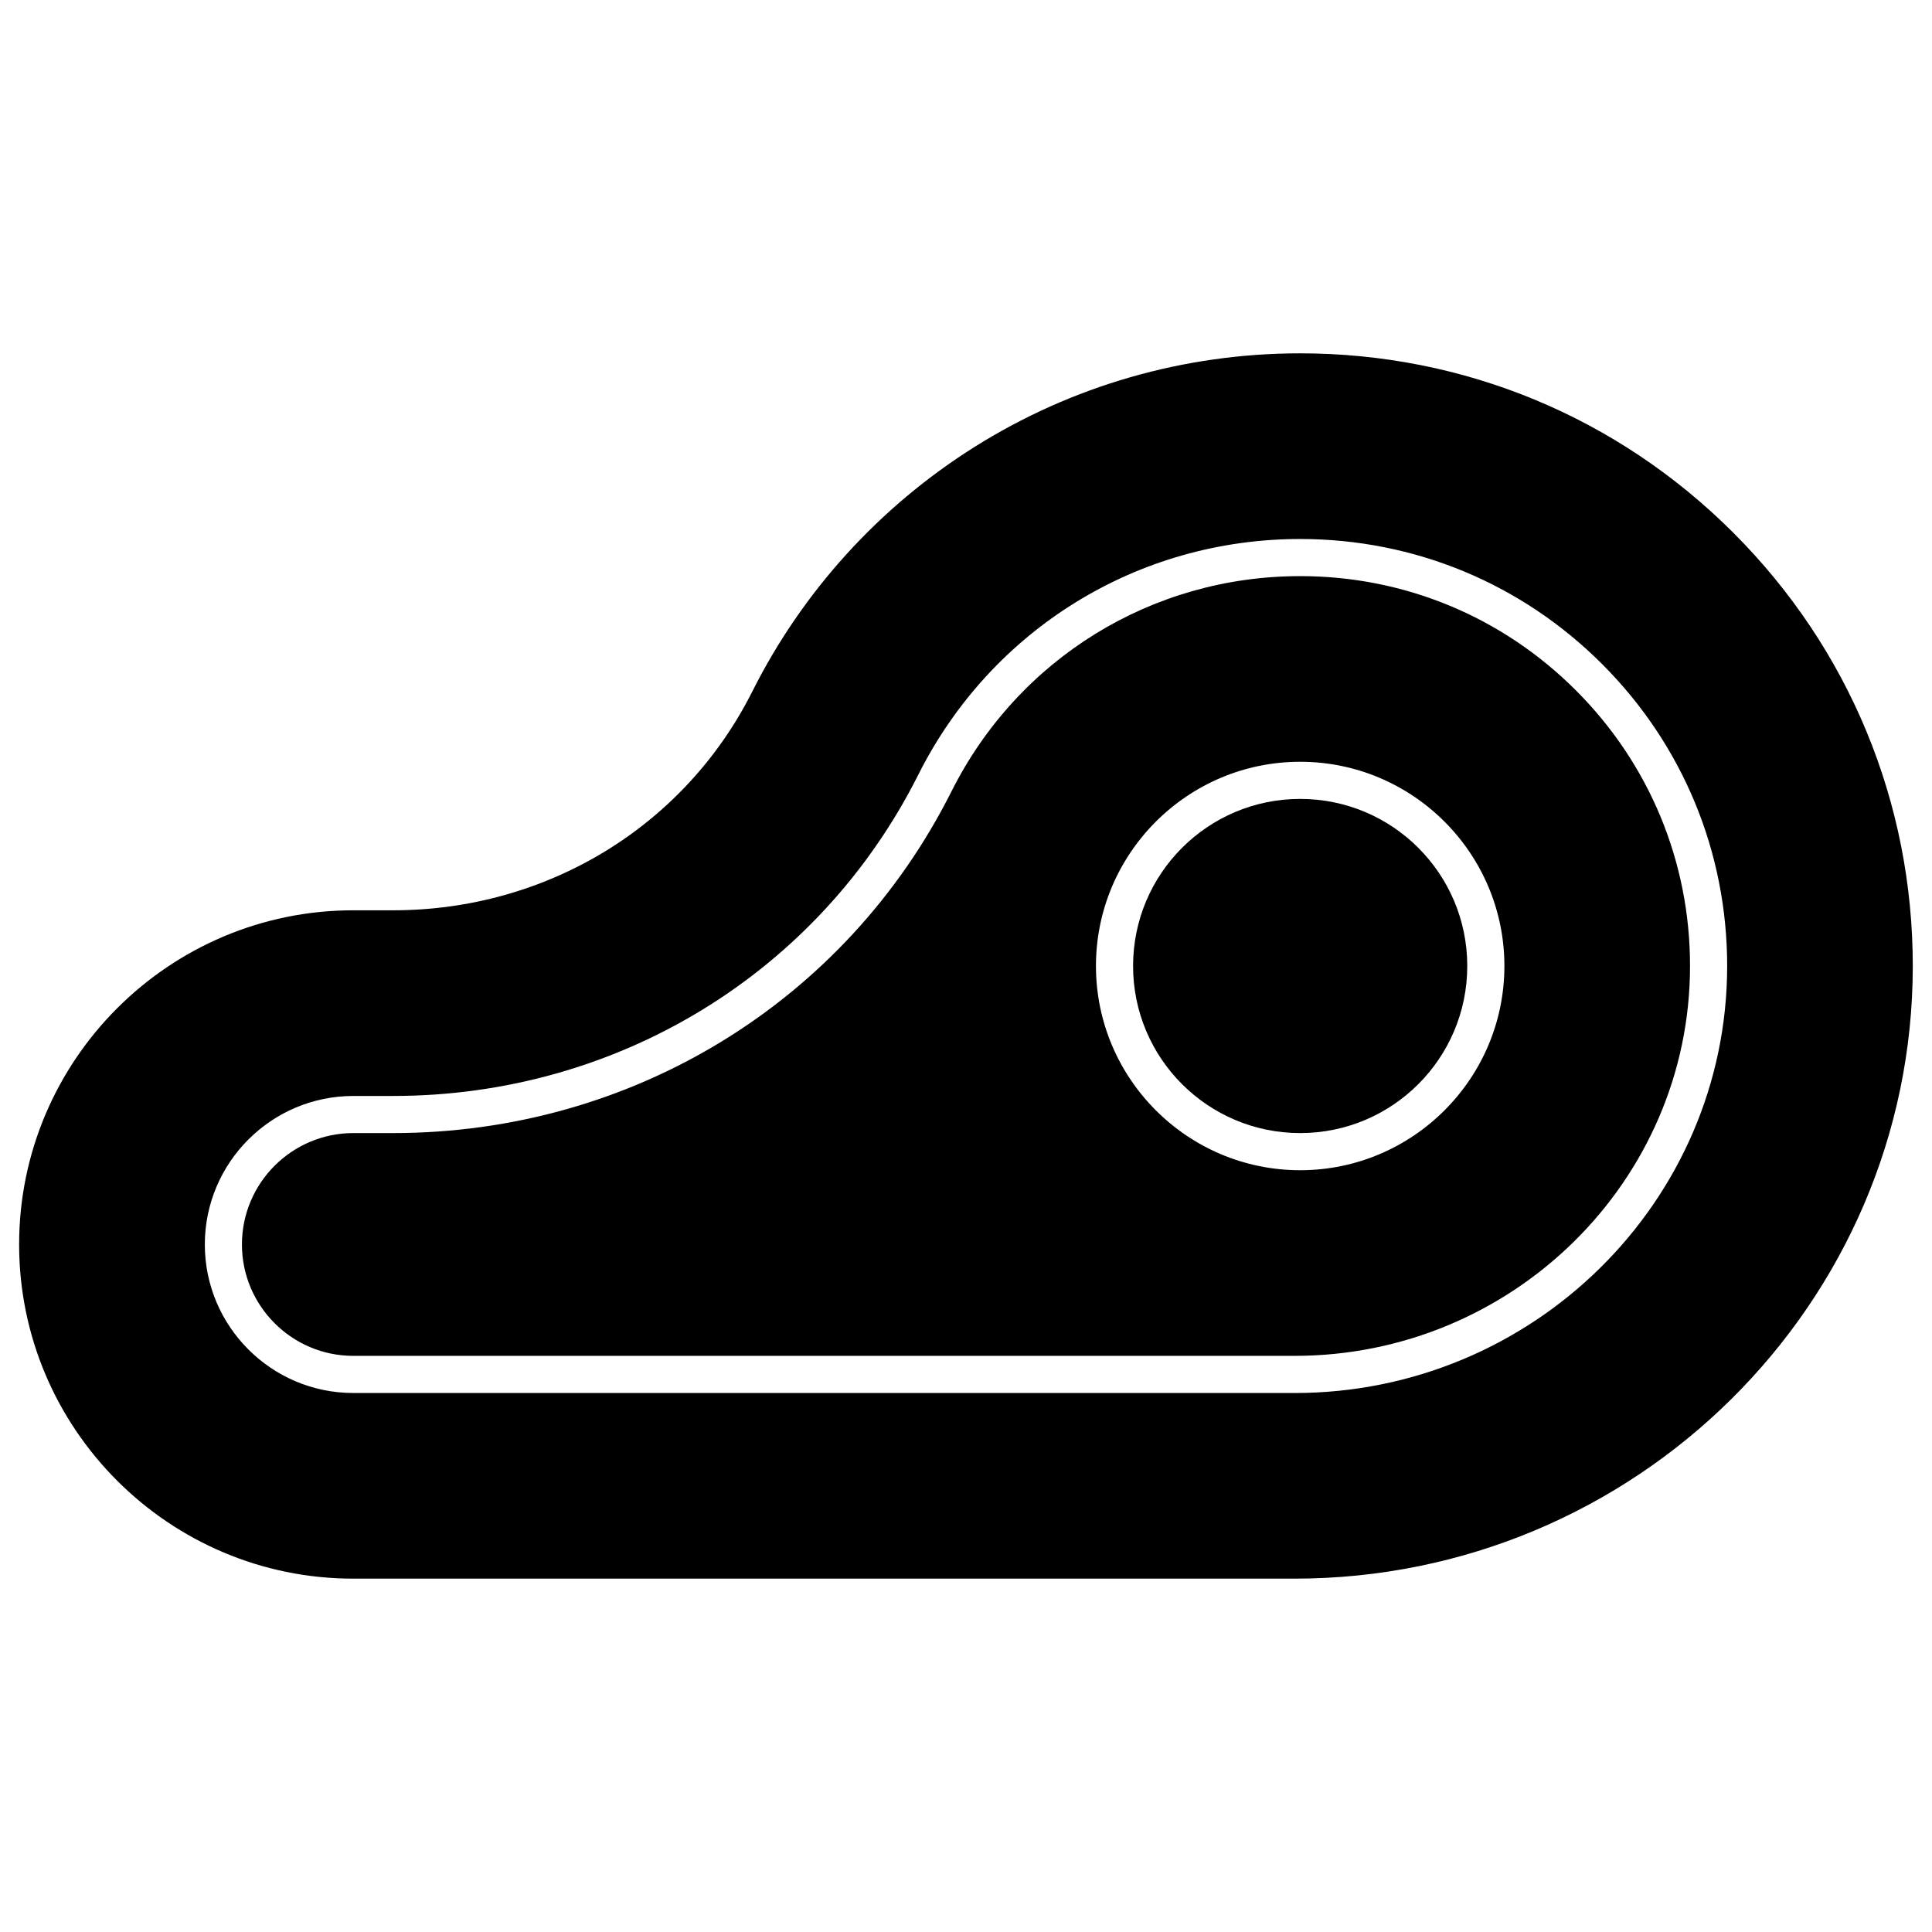
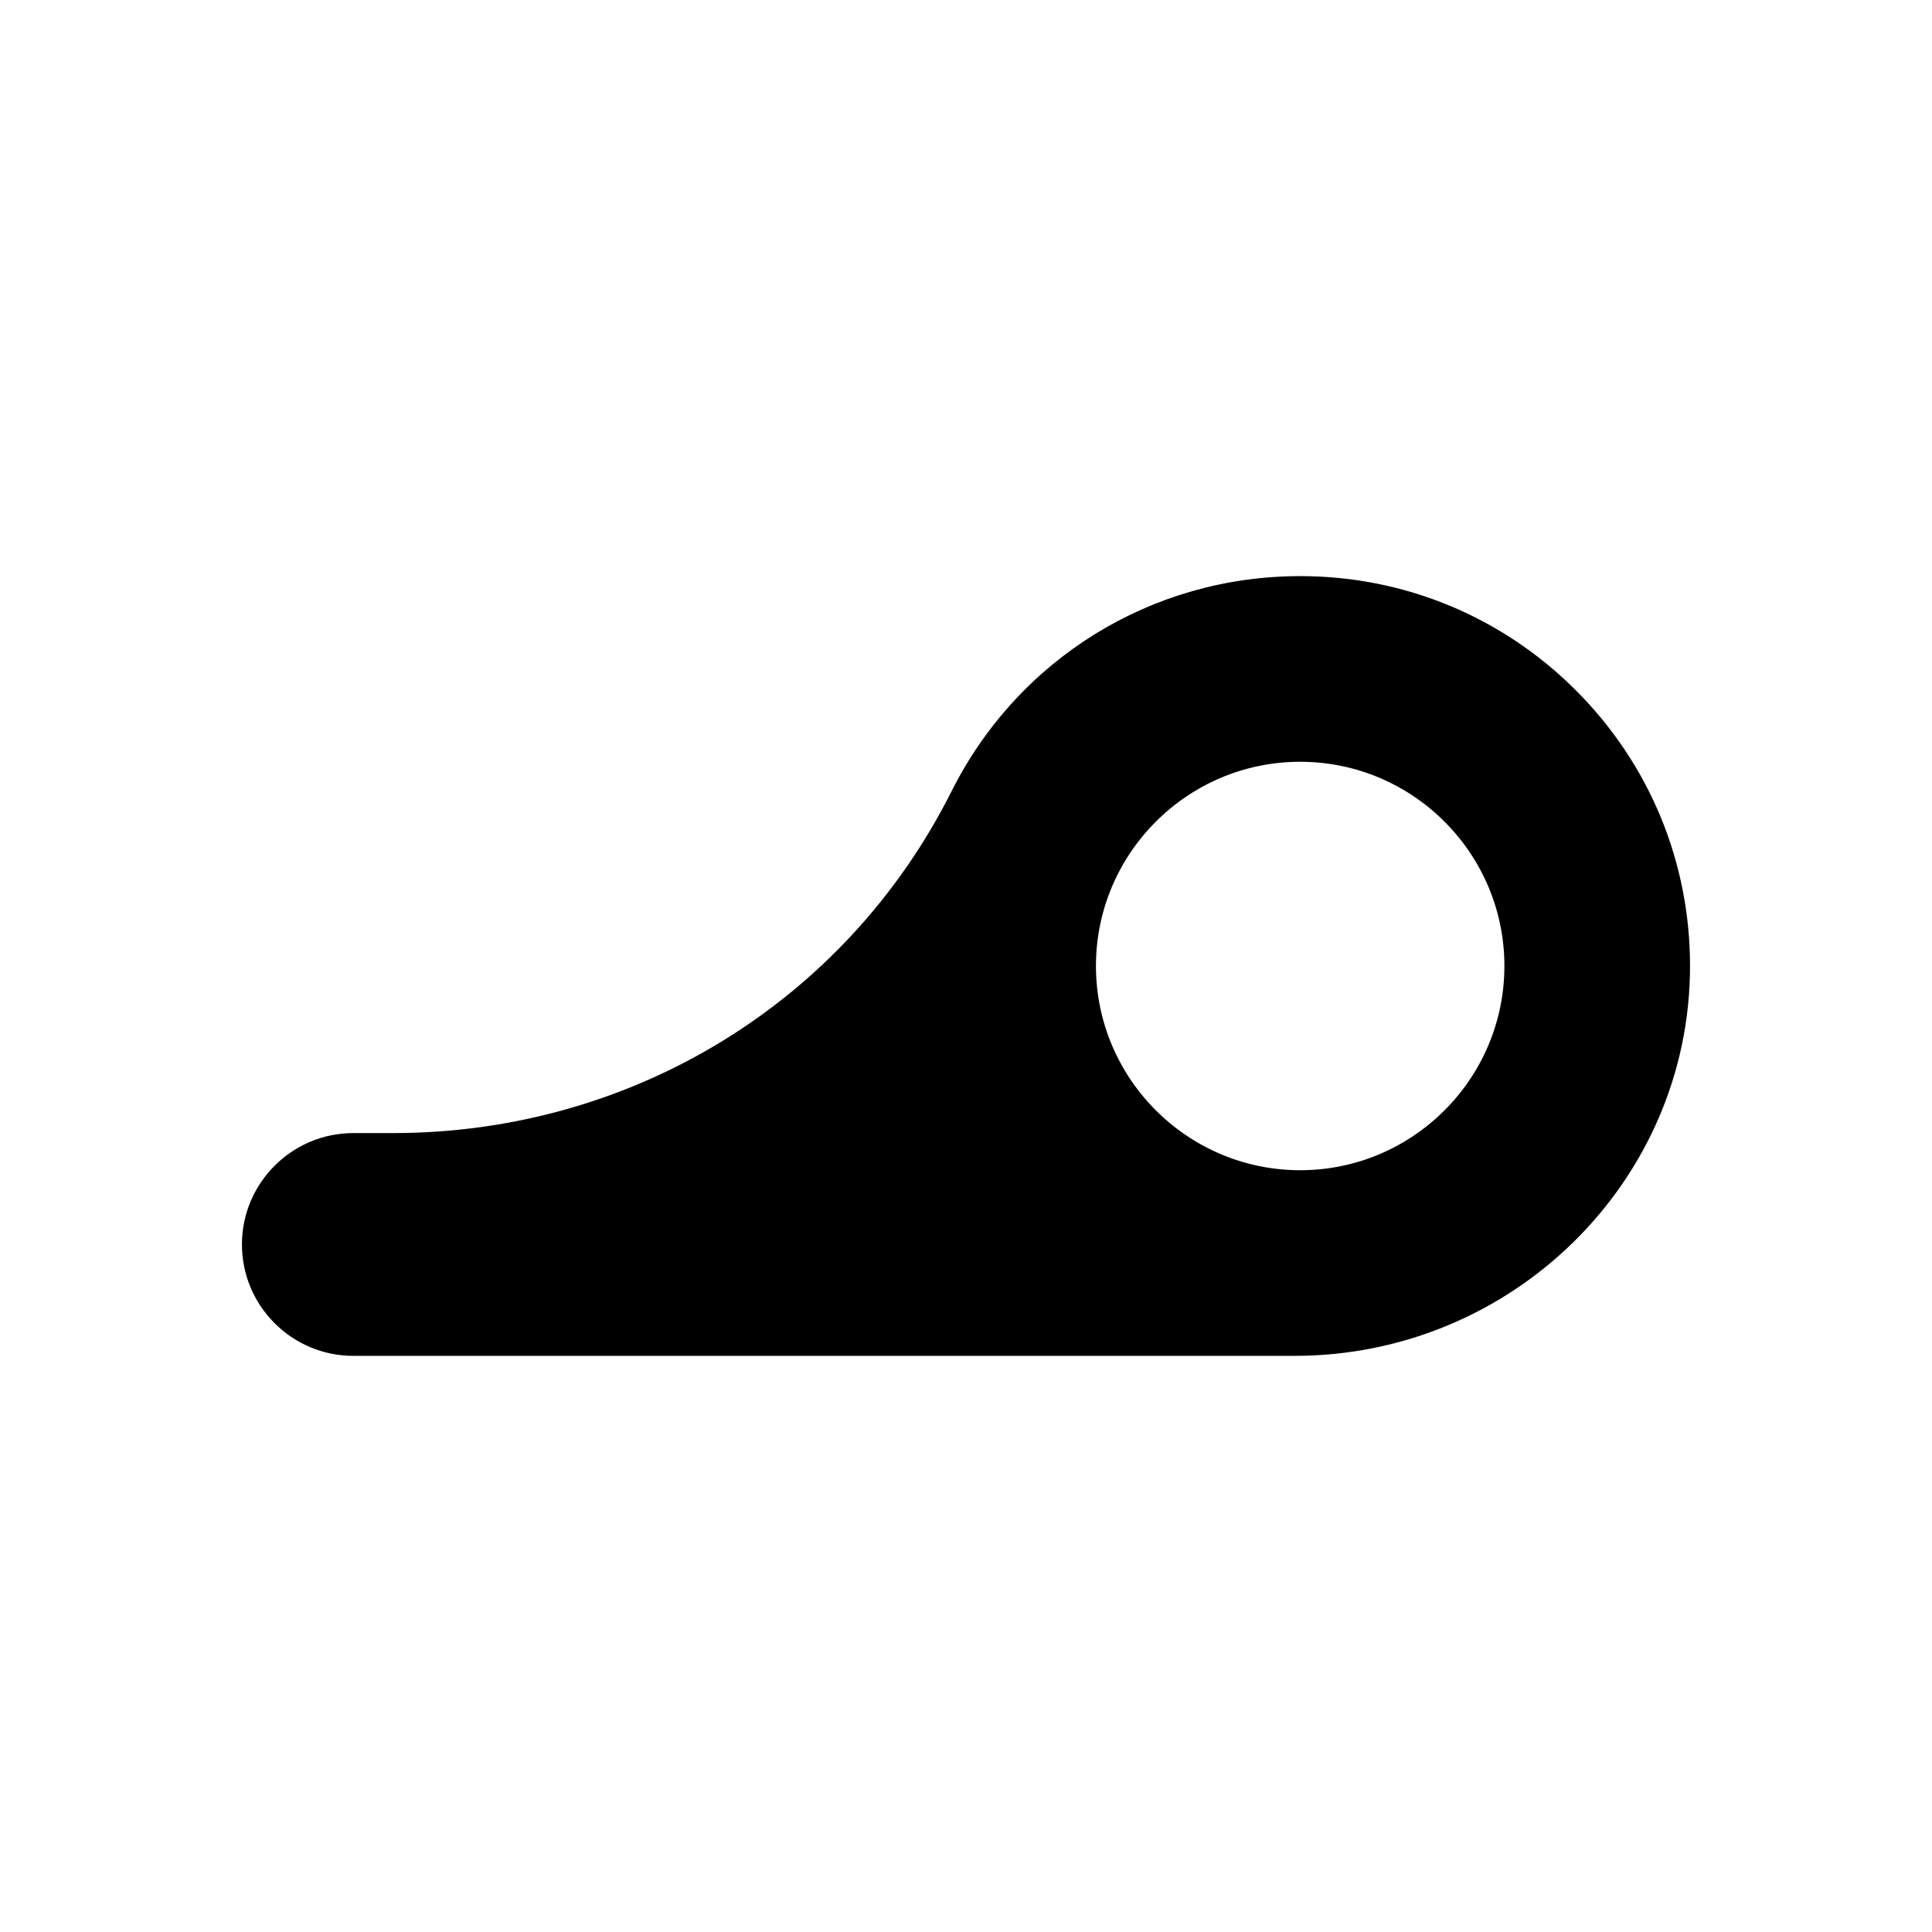
<svg xmlns="http://www.w3.org/2000/svg" fill="#000000" width="800px" height="800px" version="1.1" viewBox="144 144 512 512">
  <g>
    <path d="m488.56 296.68c-39.32 0-74.727 21.852-92.398 57.031-28.062 55.863-84.773 90.566-148.01 90.566h-10.516c-16.277 0-29.52 13.242-29.52 29.52s13.242 29.52 29.52 29.52h249.41c57.773 0 104.8-46.324 104.83-103.27 0.016-27.609-10.727-53.566-30.246-73.094-19.516-19.527-45.469-30.277-73.074-30.277zm0 157.44c-29.844 0-54.121-24.277-54.121-54.121s24.277-54.121 54.121-54.121 54.121 24.277 54.121 54.121-24.277 54.121-54.121 54.121z" />
-     <path d="m532.84 400c0 24.453-19.824 44.277-44.281 44.277-24.453 0-44.281-19.824-44.281-44.277 0-24.457 19.828-44.281 44.281-44.281 24.457 0 44.281 19.824 44.281 44.281" />
-     <path d="m603.39 285.22c-30.672-30.684-71.453-47.582-114.84-47.582-30.68 0-60.551 8.598-86.387 24.867-25.133 15.828-45.453 38.199-58.77 64.699-17.98 35.797-54.477 58.035-95.25 58.035h-10.516c-48.832 0-88.559 39.727-88.559 88.559s39.727 88.559 88.559 88.559h249.41c90.312 0 163.82-72.797 163.87-162.28 0.023-43.383-16.855-84.176-47.523-114.86zm-116.34 227.94h-249.41c-21.703 0-39.359-17.656-39.359-39.359s17.656-39.359 39.359-39.359h10.516c59.488 0 112.83-32.625 139.21-85.148 19.352-38.523 58.125-62.453 101.19-62.453 30.238 0 58.66 11.777 80.035 33.16 21.375 21.387 33.141 49.82 33.125 80.055-0.031 62.367-51.469 113.11-114.67 113.11z" />
  </g>
</svg>